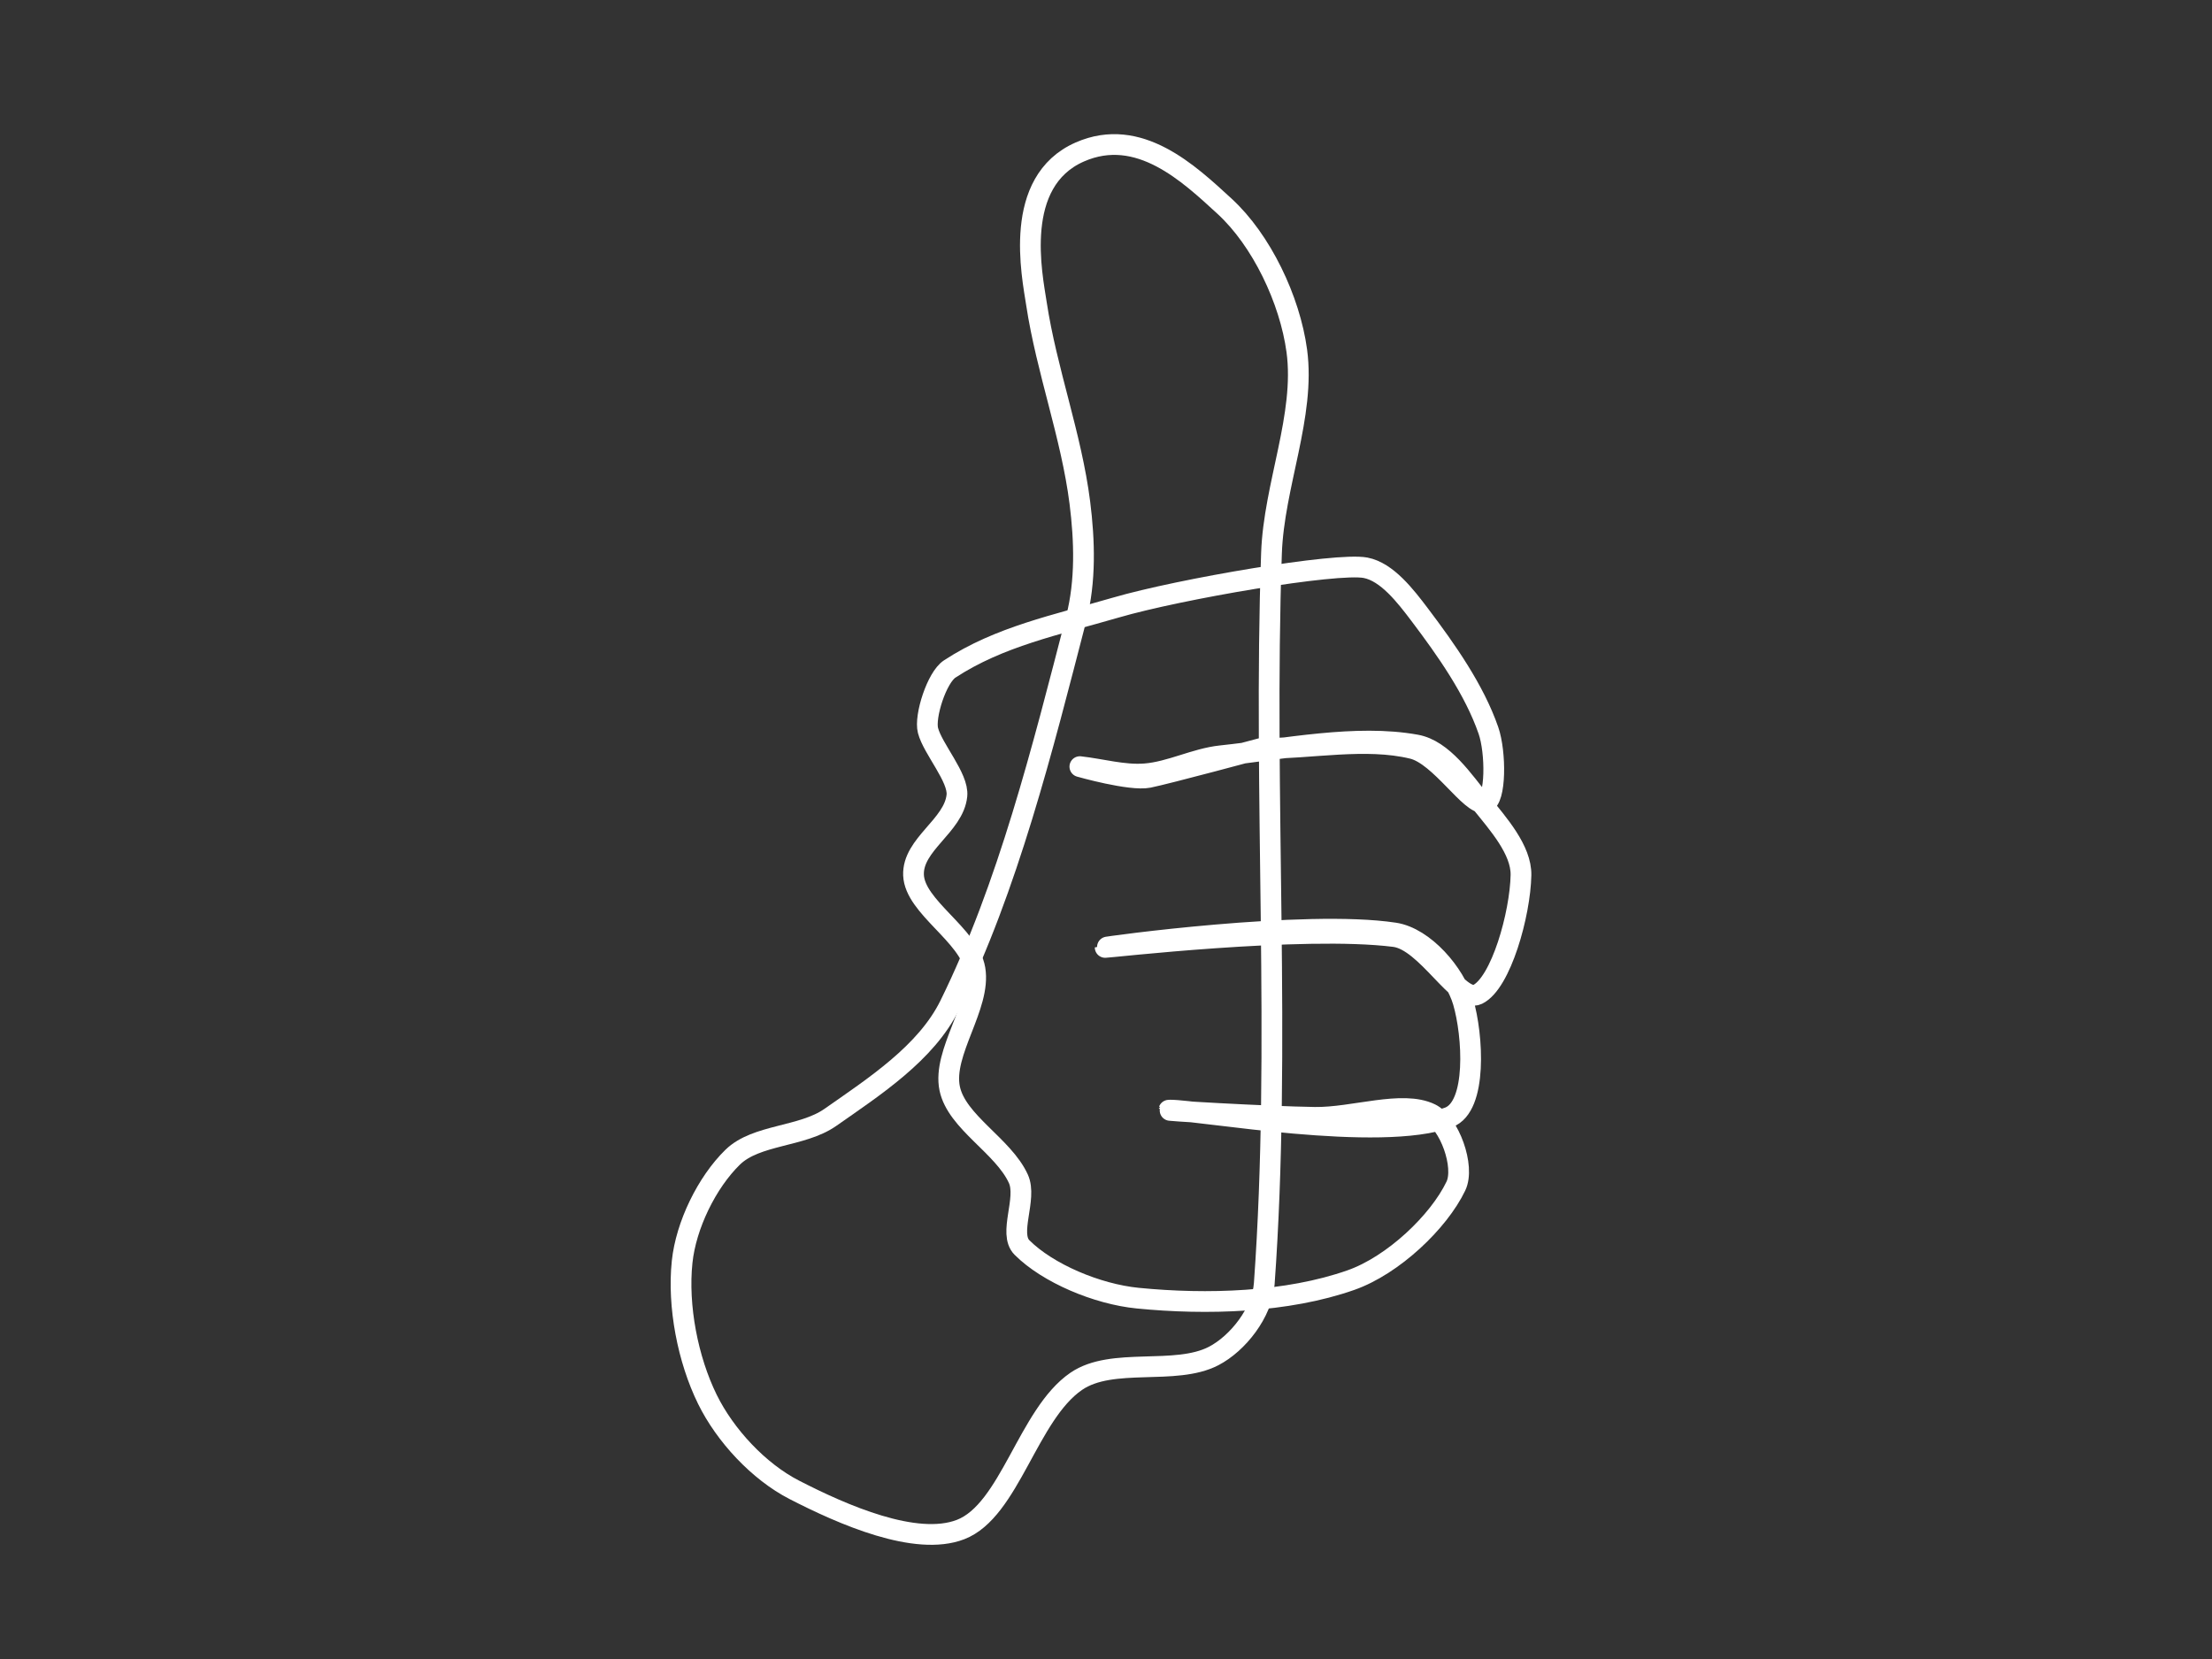
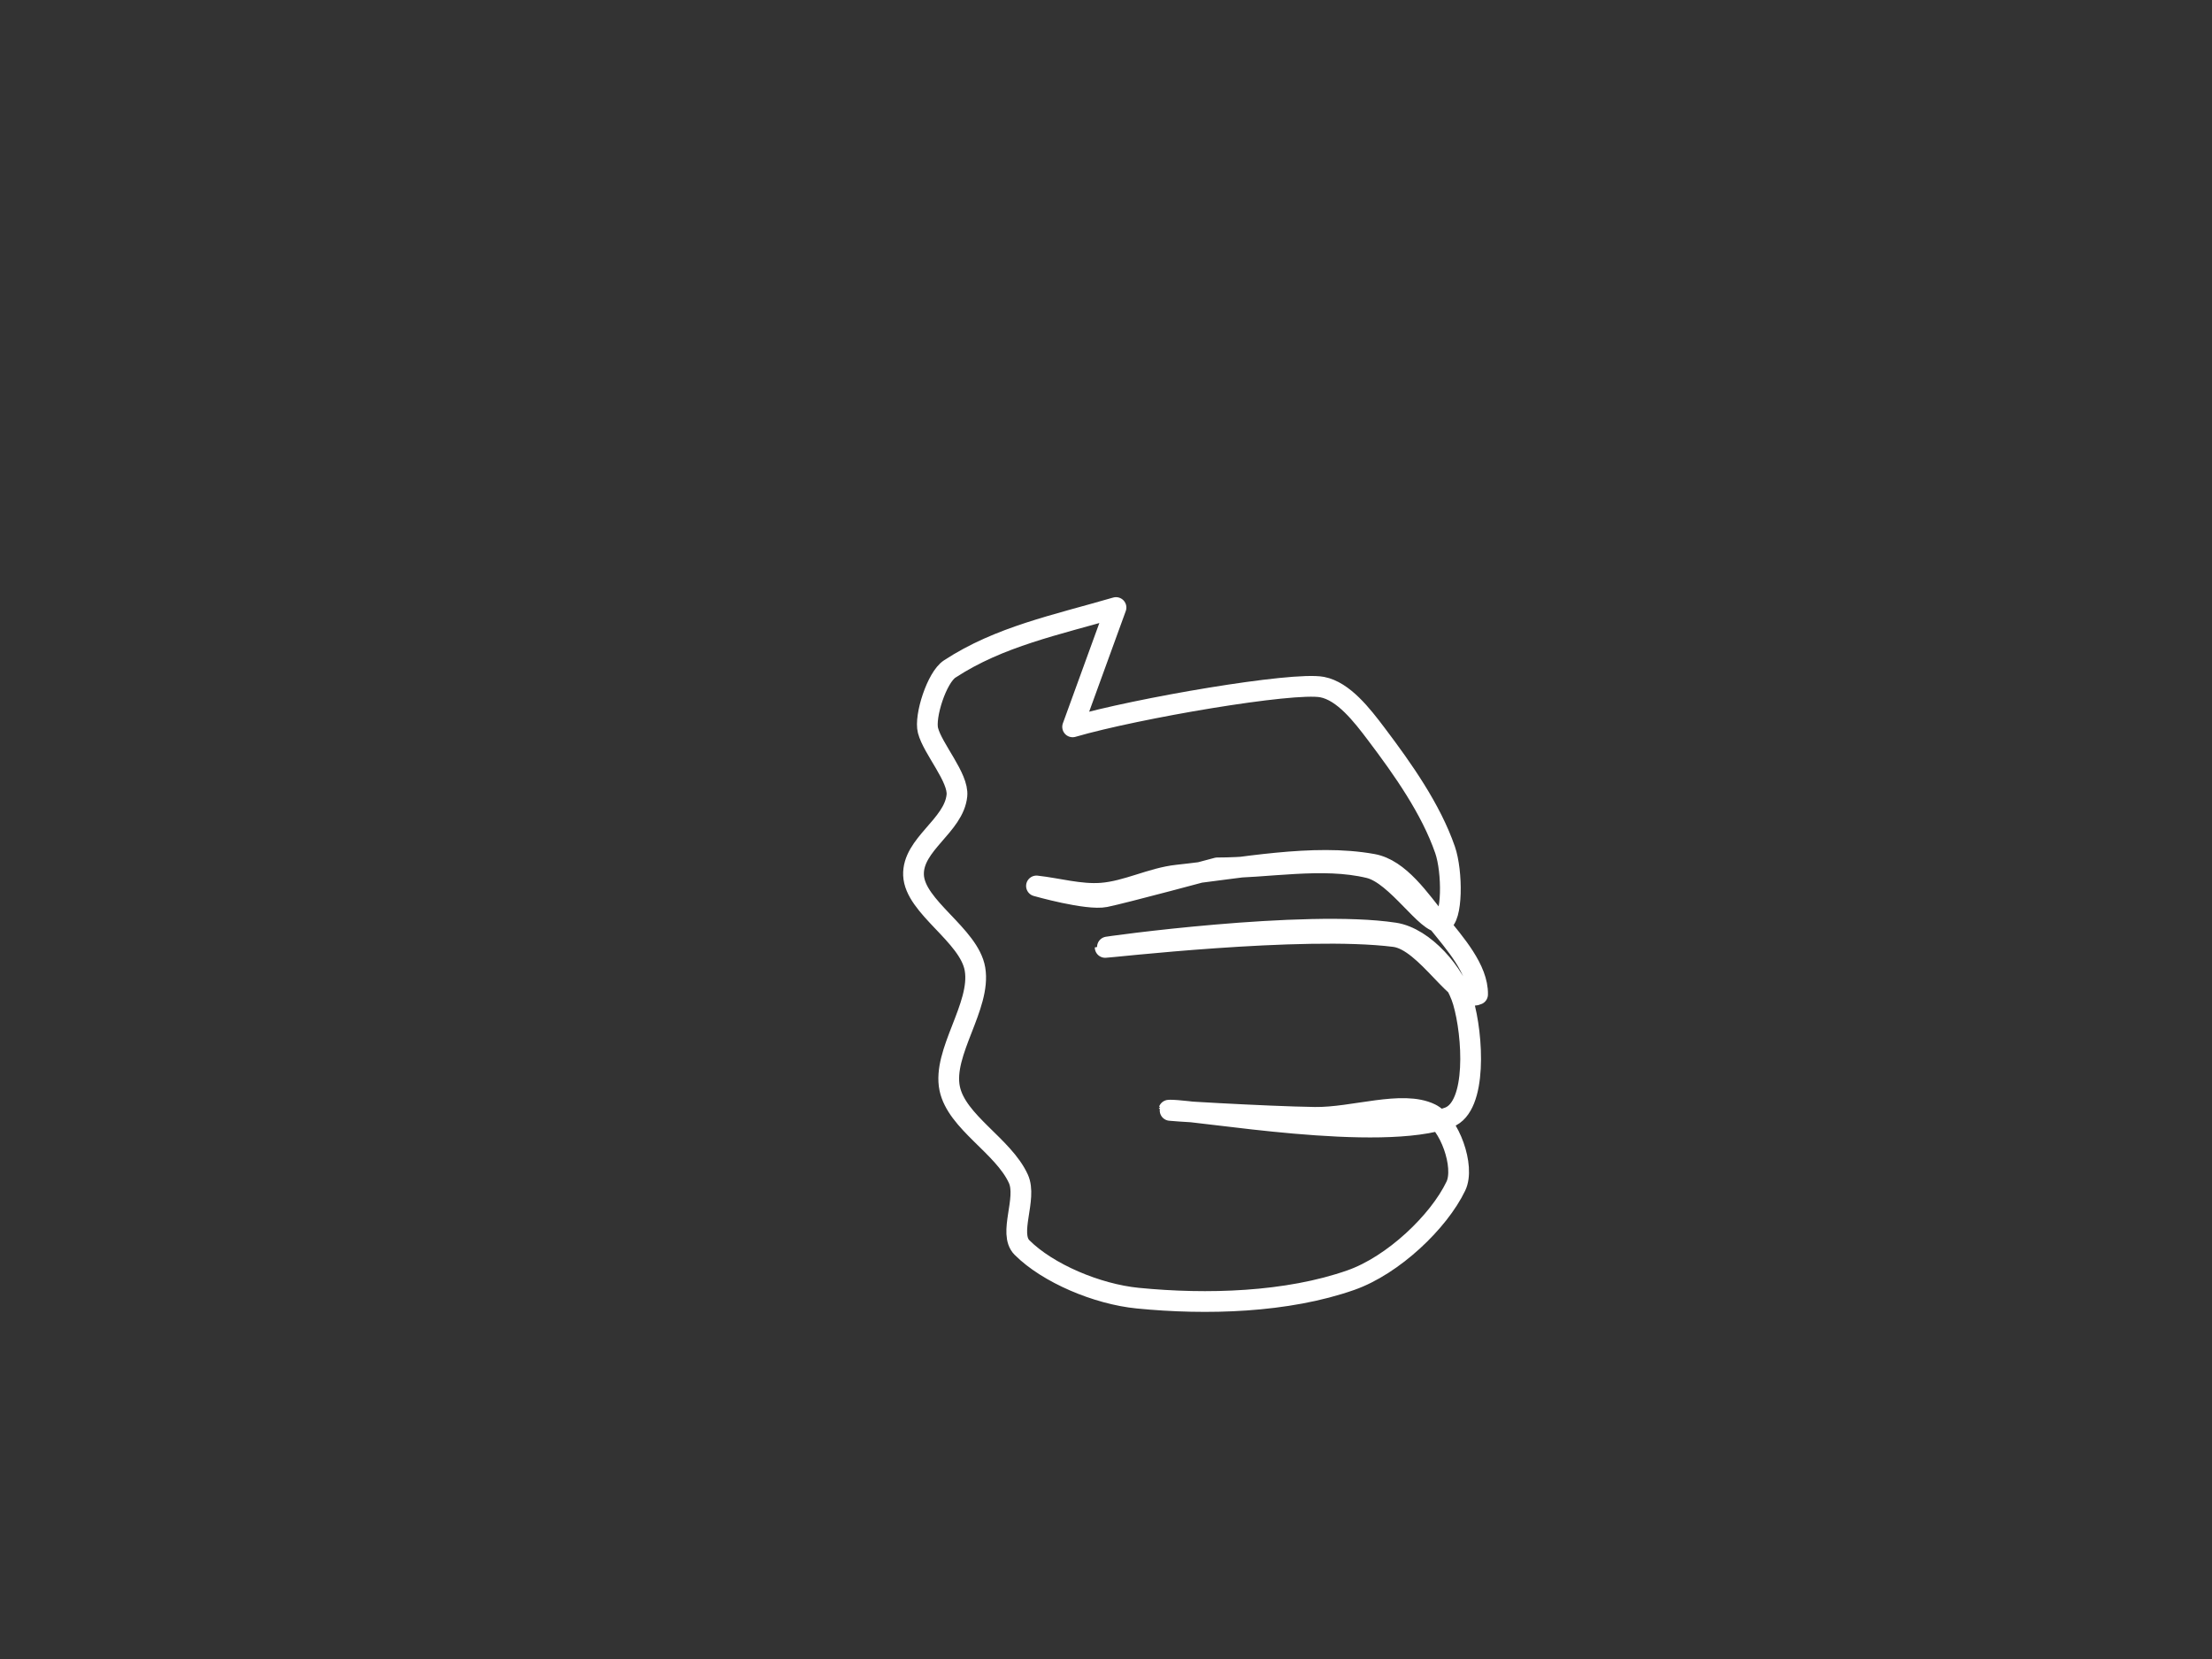
<svg xmlns="http://www.w3.org/2000/svg" width="640" height="480">
  <rect width="100%" height="100%" fill="#333333" stroke="none" />
  <title>wdwdw</title>
  <g>
    <title>Layer 1</title>
    <g id="g1690">
-       <path stroke-linejoin="round" fill="none" fill-rule="evenodd" stroke="#ffffff" stroke-width="6" stroke-miterlimit="4" id="path1061" d="m212.004,334.794c-7.504,7.321 -13.537,19.718 -14.646,30.339c-1.331,12.744 1.624,28.172 7.323,39.754c5.111,10.388 14.785,20.845 25.108,26.154c14.088,7.245 35.169,16.49 48.123,11.508c14.245,-5.479 19.472,-33.289 33.477,-42.892c10.405,-7.135 28.642,-1.553 39.754,-7.323c7.021,-3.646 14.045,-12.576 14.646,-20.923c4.978,-69.068 -0.361,-141 2.092,-211.323c0.685,-19.646 9.852,-39.908 7.323,-58.585c-2.004,-14.8 -10.222,-32.037 -20.923,-41.846c-10.222,-9.37 -24.707,-23.199 -41.846,-15.692c-19.576,8.574 -13.805,35.704 -12.554,43.939c2.934,19.314 10.109,38.199 12.554,57.539c1.391,10.999 1.733,22.744 -1.046,33.477c-9.774,37.739 -19.704,77.618 -36.615,111.939c-6.801,13.803 -21.796,23.521 -34.523,32.431c-8.196,5.737 -21.453,4.88 -28.246,11.508z" />
-       <path stroke-linejoin="round" fill="none" fill-rule="evenodd" stroke="#ffffff" stroke-width="6" stroke-miterlimit="4" id="path1687" d="m322.896,175.778c-17.404,5.069 -33.727,8.372 -48.123,17.785c-3.737,2.444 -7.334,13.707 -6.277,17.785c1.384,5.338 8.889,13.637 8.369,18.831c-0.876,8.755 -12.897,14.104 -12.554,23.015c0.355,9.222 16.113,17.337 17.785,27.2c1.815,10.711 -9.49,24.048 -7.323,34.523c2.017,9.751 15.534,16.599 19.877,26.154c2.631,5.789 -3.012,15.819 1.046,19.877c7.45,7.45 21.703,13.482 33.477,14.646c19.959,1.974 43.212,1.29 61.723,-5.231c12.176,-4.289 25.37,-16.811 30.338,-27.2c2.703,-5.652 -1.907,-18.284 -7.323,-20.923c-8.184,-3.987 -22.323,1.201 -33.477,1.046c-13.953,-0.194 -46.26,-2.092 -41.846,-2.092c8.489,0 60.644,9.466 80.554,2.092c8.336,-3.087 7.038,-23.776 4.185,-33.477c-2.377,-8.083 -11.205,-18.563 -19.877,-19.877c-25.851,-3.917 -83.692,4.01 -83.692,4.185c0,0.174 57.086,-6.497 83.692,-3.138c9.312,1.175 18.645,19.369 24.062,16.739c6.789,-3.297 12.343,-23.322 12.554,-34.523c0.137,-7.281 -6.587,-14.815 -11.508,-20.923c-5.192,-6.445 -11.095,-15.342 -18.831,-16.739c-17.372,-3.137 -37.8,1.145 -56.492,3.138c-7.461,0.796 -14.574,4.662 -21.969,5.231c-6.205,0.477 -12.554,-1.395 -18.831,-2.092c0,0 14.646,4.185 19.877,3.138c5.231,-1.046 32.431,-8.369 32.431,-8.369c14.646,0 30.385,-3.279 43.938,0c8.067,1.952 16.857,16.66 20.923,15.692c3.257,-0.775 3.242,-14.579 1.046,-20.923c-4.081,-11.79 -12.145,-23.243 -19.877,-33.477c-4.124,-5.458 -9.488,-12.42 -15.692,-13.6c-8.392,-1.596 -53.671,6.115 -72.185,11.508z" />
+       <path stroke-linejoin="round" fill="none" fill-rule="evenodd" stroke="#ffffff" stroke-width="6" stroke-miterlimit="4" id="path1687" d="m322.896,175.778c-17.404,5.069 -33.727,8.372 -48.123,17.785c-3.737,2.444 -7.334,13.707 -6.277,17.785c1.384,5.338 8.889,13.637 8.369,18.831c-0.876,8.755 -12.897,14.104 -12.554,23.015c0.355,9.222 16.113,17.337 17.785,27.2c1.815,10.711 -9.49,24.048 -7.323,34.523c2.017,9.751 15.534,16.599 19.877,26.154c2.631,5.789 -3.012,15.819 1.046,19.877c7.45,7.45 21.703,13.482 33.477,14.646c19.959,1.974 43.212,1.29 61.723,-5.231c12.176,-4.289 25.37,-16.811 30.338,-27.2c2.703,-5.652 -1.907,-18.284 -7.323,-20.923c-8.184,-3.987 -22.323,1.201 -33.477,1.046c-13.953,-0.194 -46.26,-2.092 -41.846,-2.092c8.489,0 60.644,9.466 80.554,2.092c8.336,-3.087 7.038,-23.776 4.185,-33.477c-2.377,-8.083 -11.205,-18.563 -19.877,-19.877c-25.851,-3.917 -83.692,4.01 -83.692,4.185c0,0.174 57.086,-6.497 83.692,-3.138c9.312,1.175 18.645,19.369 24.062,16.739c0.137,-7.281 -6.587,-14.815 -11.508,-20.923c-5.192,-6.445 -11.095,-15.342 -18.831,-16.739c-17.372,-3.137 -37.8,1.145 -56.492,3.138c-7.461,0.796 -14.574,4.662 -21.969,5.231c-6.205,0.477 -12.554,-1.395 -18.831,-2.092c0,0 14.646,4.185 19.877,3.138c5.231,-1.046 32.431,-8.369 32.431,-8.369c14.646,0 30.385,-3.279 43.938,0c8.067,1.952 16.857,16.66 20.923,15.692c3.257,-0.775 3.242,-14.579 1.046,-20.923c-4.081,-11.79 -12.145,-23.243 -19.877,-33.477c-4.124,-5.458 -9.488,-12.42 -15.692,-13.6c-8.392,-1.596 -53.671,6.115 -72.185,11.508z" />
    </g>
  </g>
</svg>